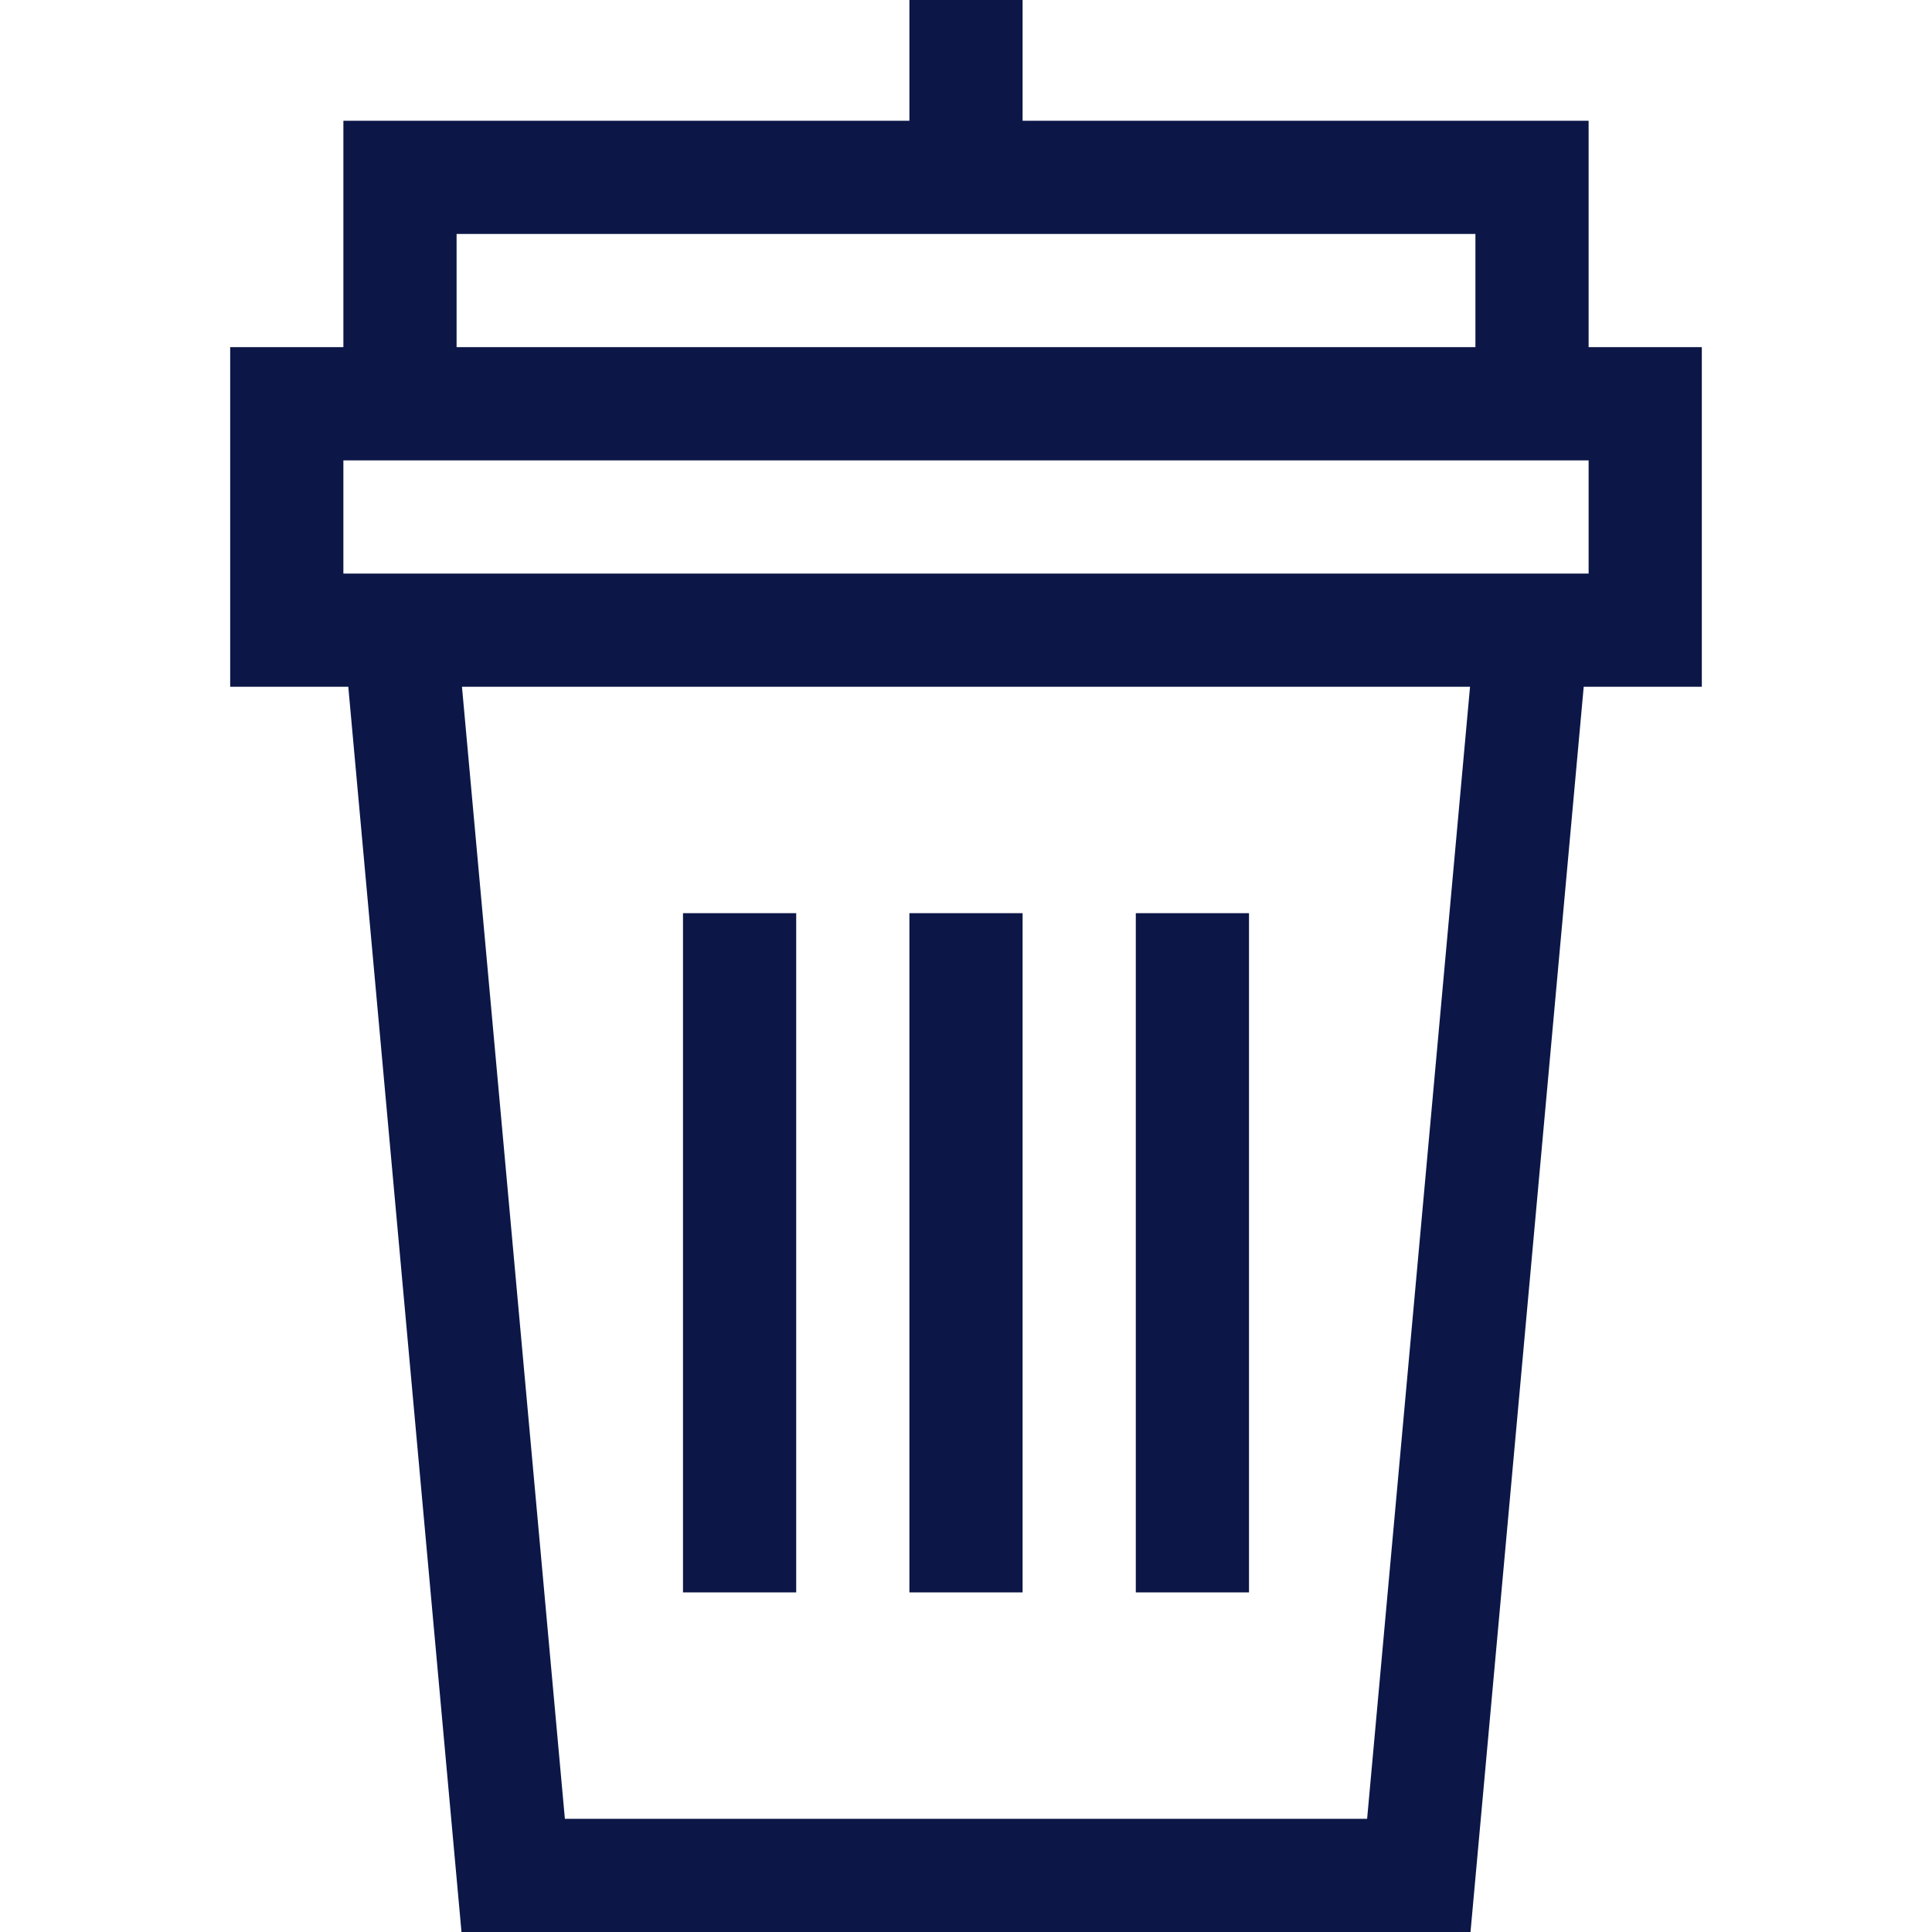
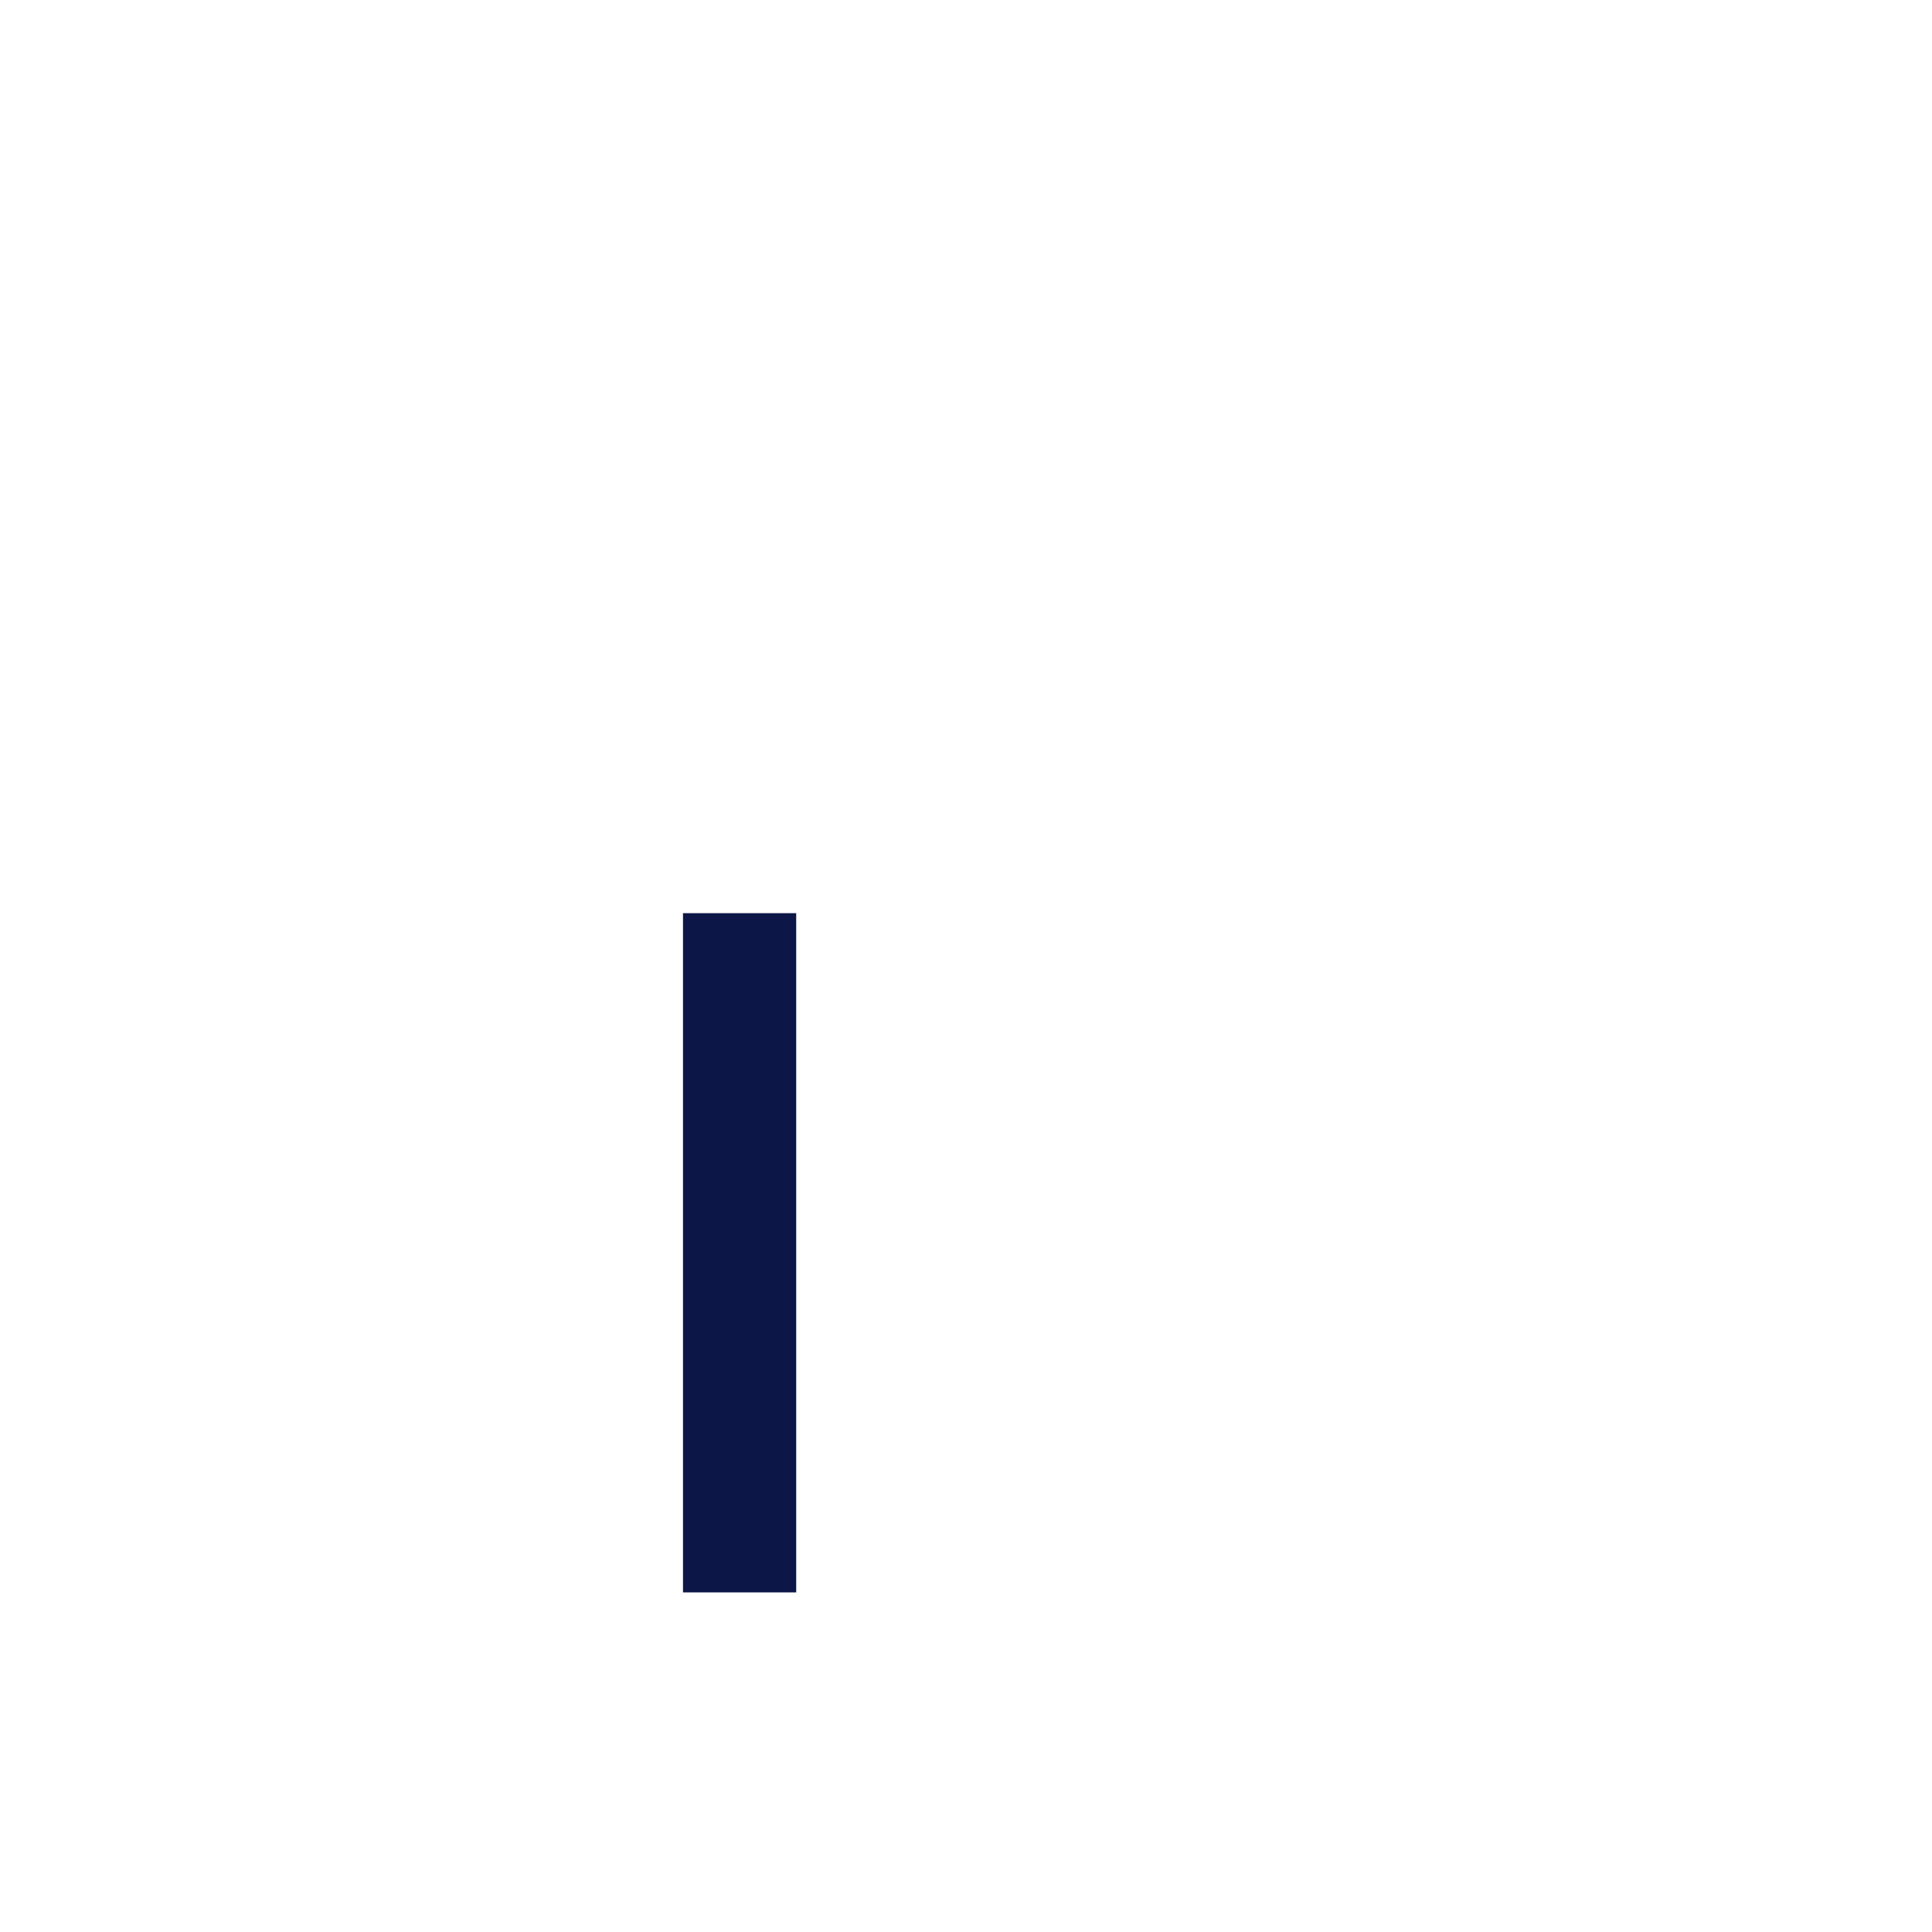
<svg xmlns="http://www.w3.org/2000/svg" height="512pt" viewBox="-61 0 512 512" width="512pt" data-library="home_stuff" data-icon="049-garbage-bin" data-color="#0c1747" fill="#0c1747">
-   <path d="m390 92h-30v-60h-150v-32h-30v32h-150v60h-30v90h31.301l30 330h267.398l30-330h31.301zm-330-30h270v30h-270zm241.301 420h-212.602l-27.273-300h267.148zm58.699-330h-330v-30h330zm0 0" />
-   <path d="m180 242h30v180h-30zm0 0" />
  <path d="m120 242h30v180h-30zm0 0" />
-   <path d="m240 242h30v180h-30zm0 0" />
</svg>